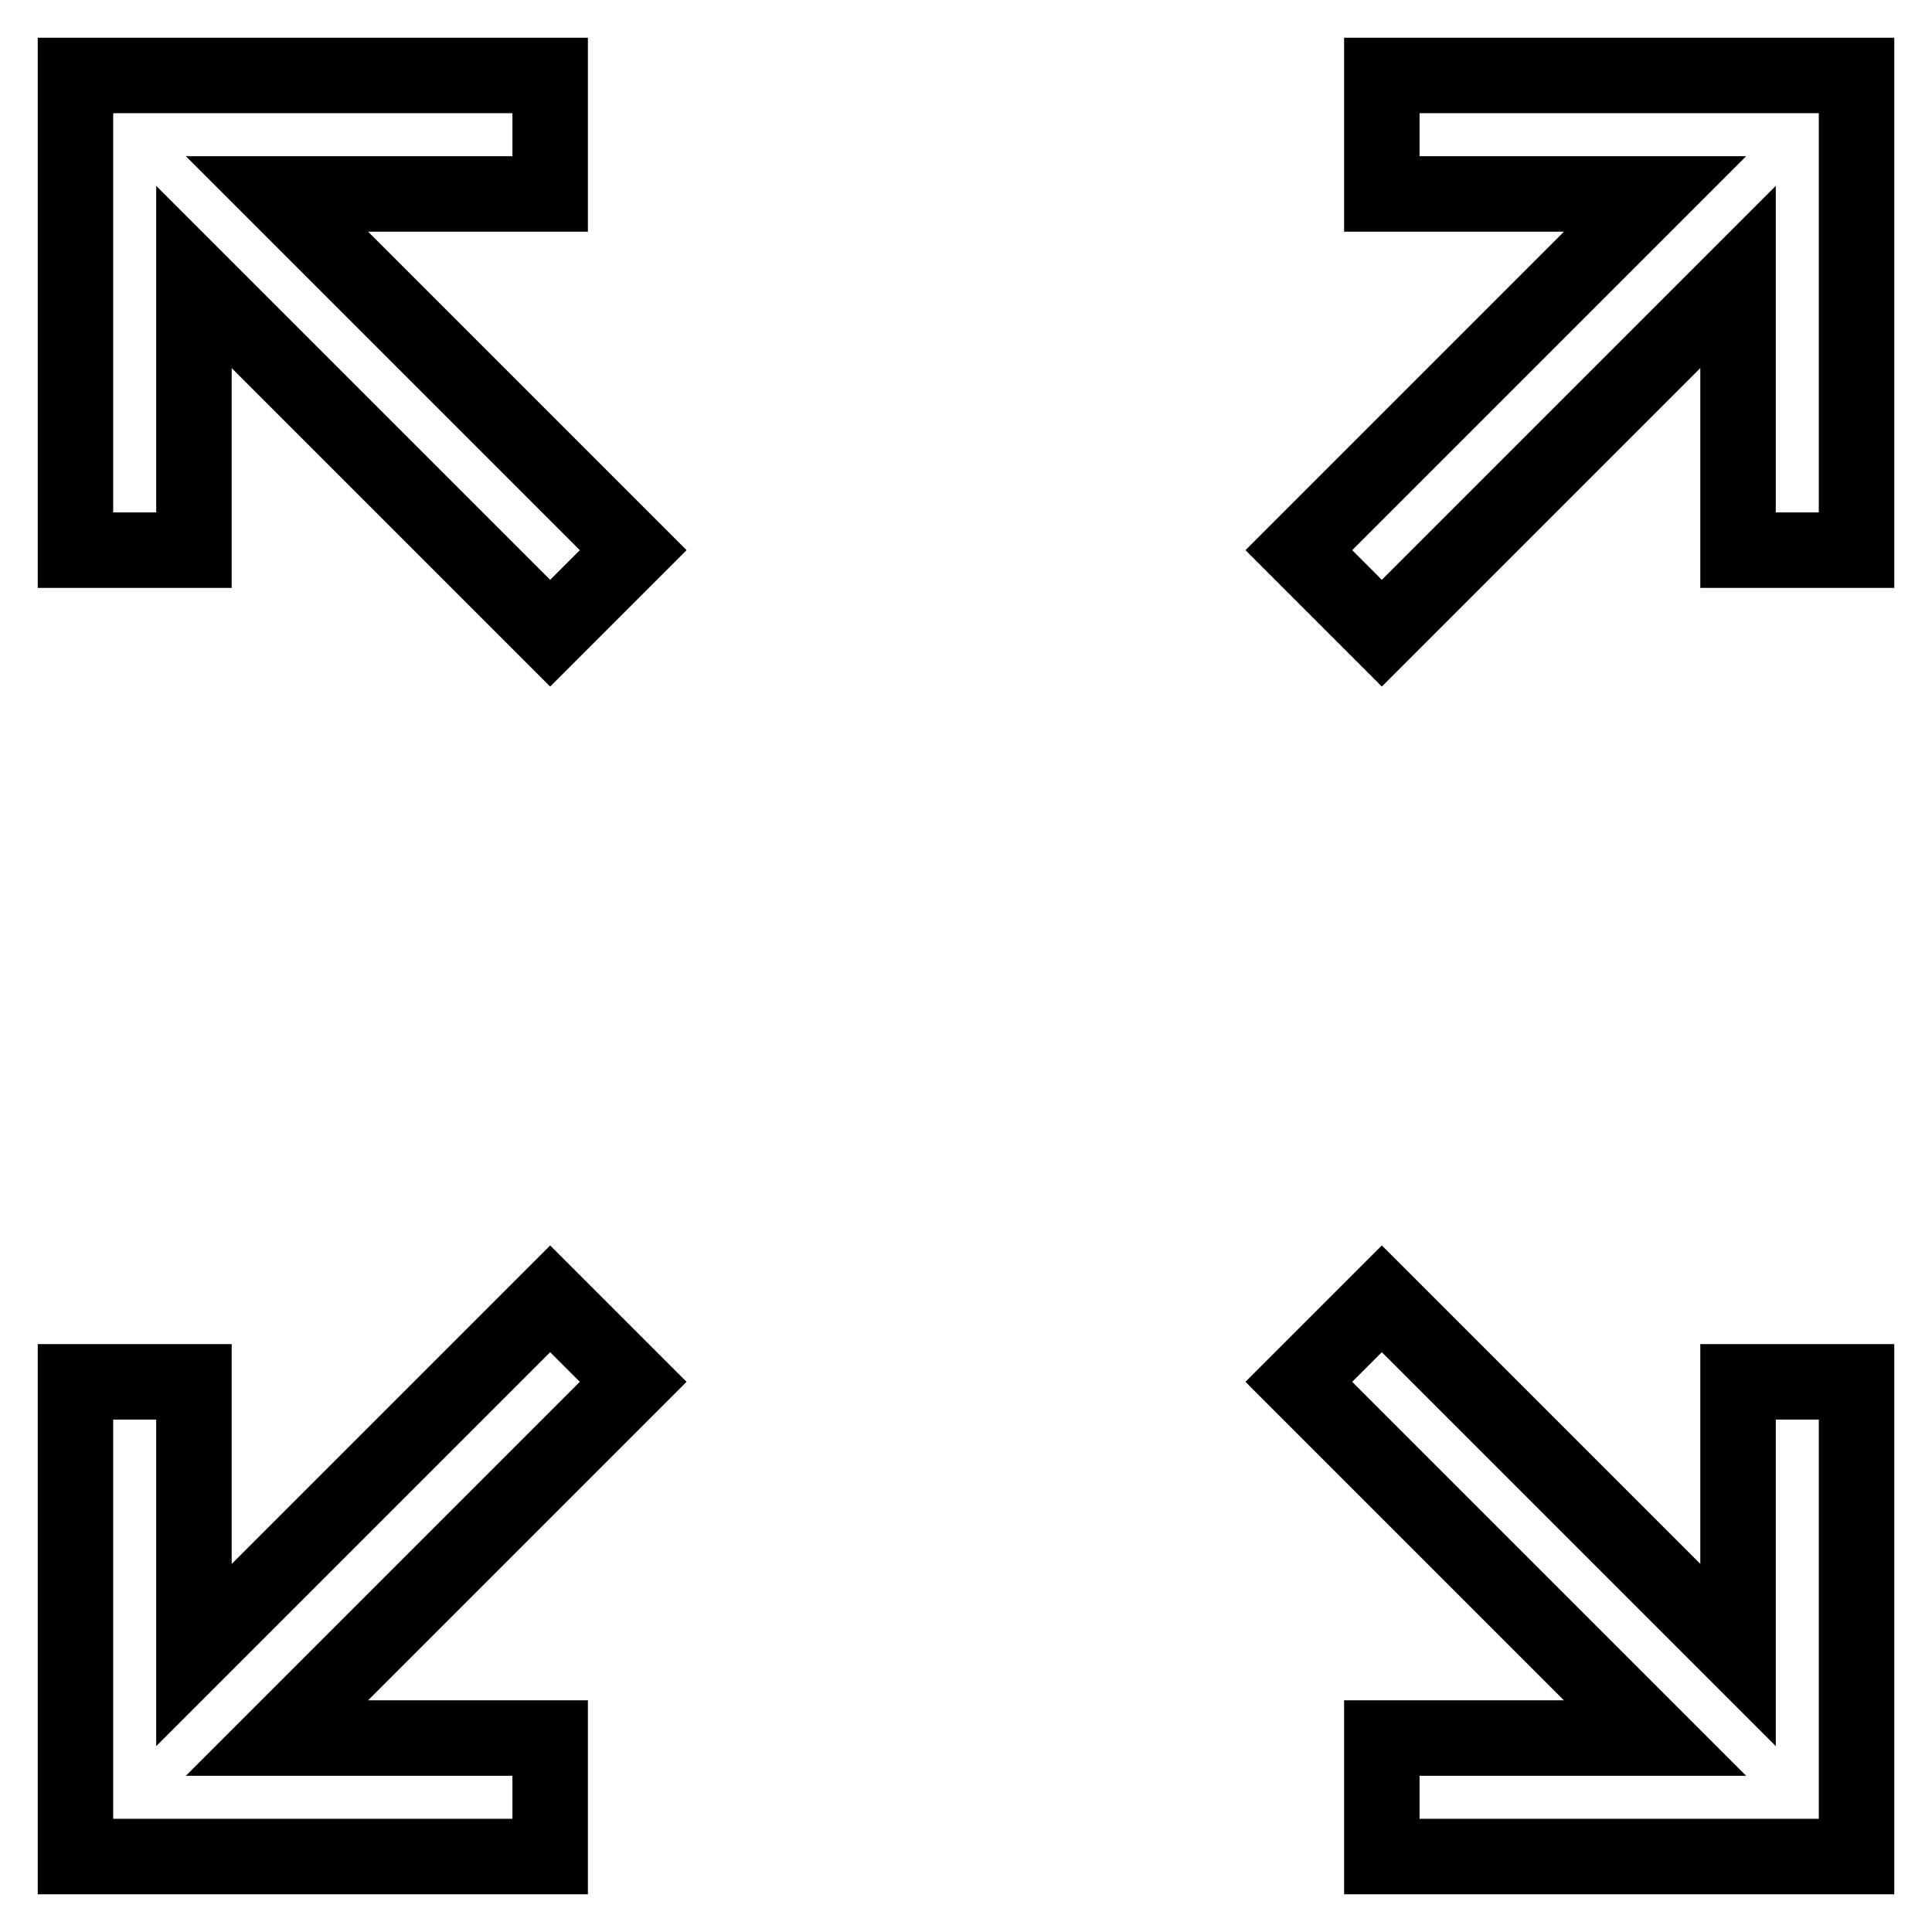
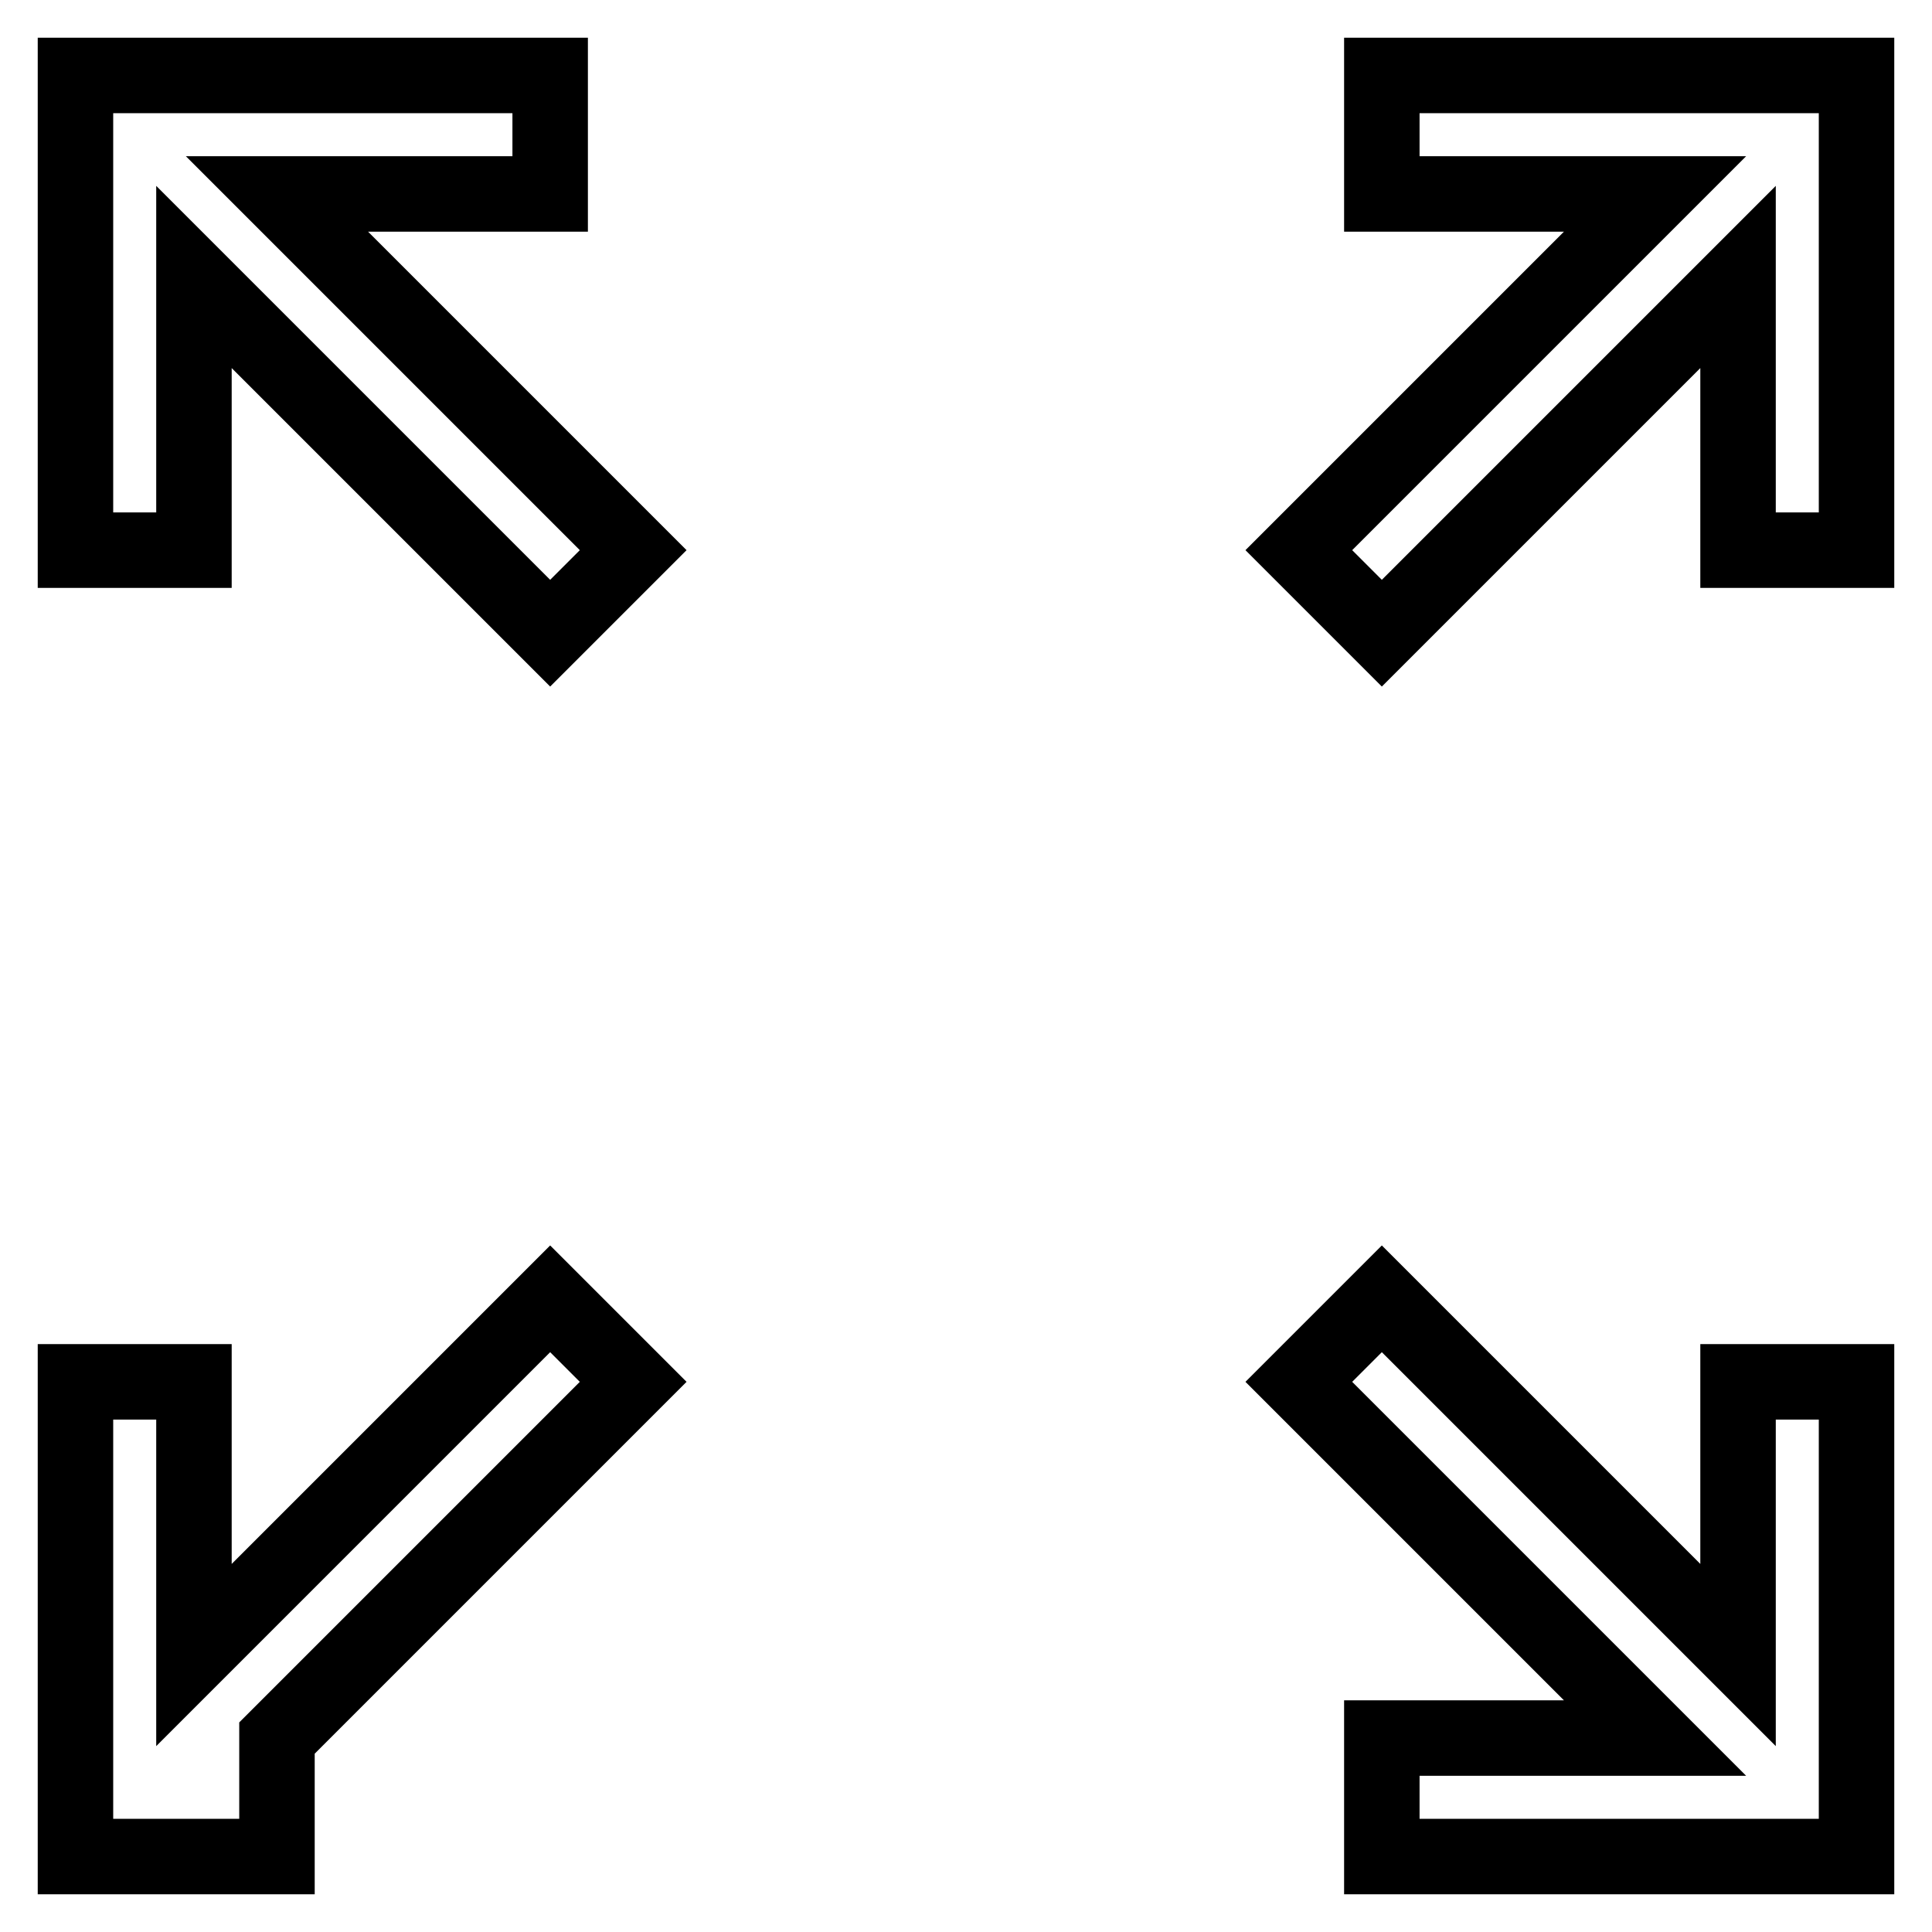
<svg xmlns="http://www.w3.org/2000/svg" version="1.1" x="0px" y="0px" viewBox="0 0 256 256" enable-background="new 0 0 256 256" xml:space="preserve">
  <g>
-     <path stroke-width="10" fill-opacity="0" stroke="#000000" d="M36.7,230.3h36.2V246H10v-62.9h15.7v36.2l47.2-47.2l11,11L36.7,230.3z M219.3,230.3l-47.2-47.2l11-11 l47.2,47.2v-36.2H246V246h-62.9v-15.7H219.3L219.3,230.3z M36.7,25.7l47.2,47.2l-11,11L25.7,36.7v36.2H10V10h62.9v15.7H36.7z  M219.3,25.7h-36.2V10H246v62.9h-15.7V36.7l-47.2,47.2l-11-11L219.3,25.7L219.3,25.7z" />
+     <path stroke-width="10" fill-opacity="0" stroke="#000000" d="M36.7,230.3V246H10v-62.9h15.7v36.2l47.2-47.2l11,11L36.7,230.3z M219.3,230.3l-47.2-47.2l11-11 l47.2,47.2v-36.2H246V246h-62.9v-15.7H219.3L219.3,230.3z M36.7,25.7l47.2,47.2l-11,11L25.7,36.7v36.2H10V10h62.9v15.7H36.7z  M219.3,25.7h-36.2V10H246v62.9h-15.7V36.7l-47.2,47.2l-11-11L219.3,25.7L219.3,25.7z" />
  </g>
</svg>